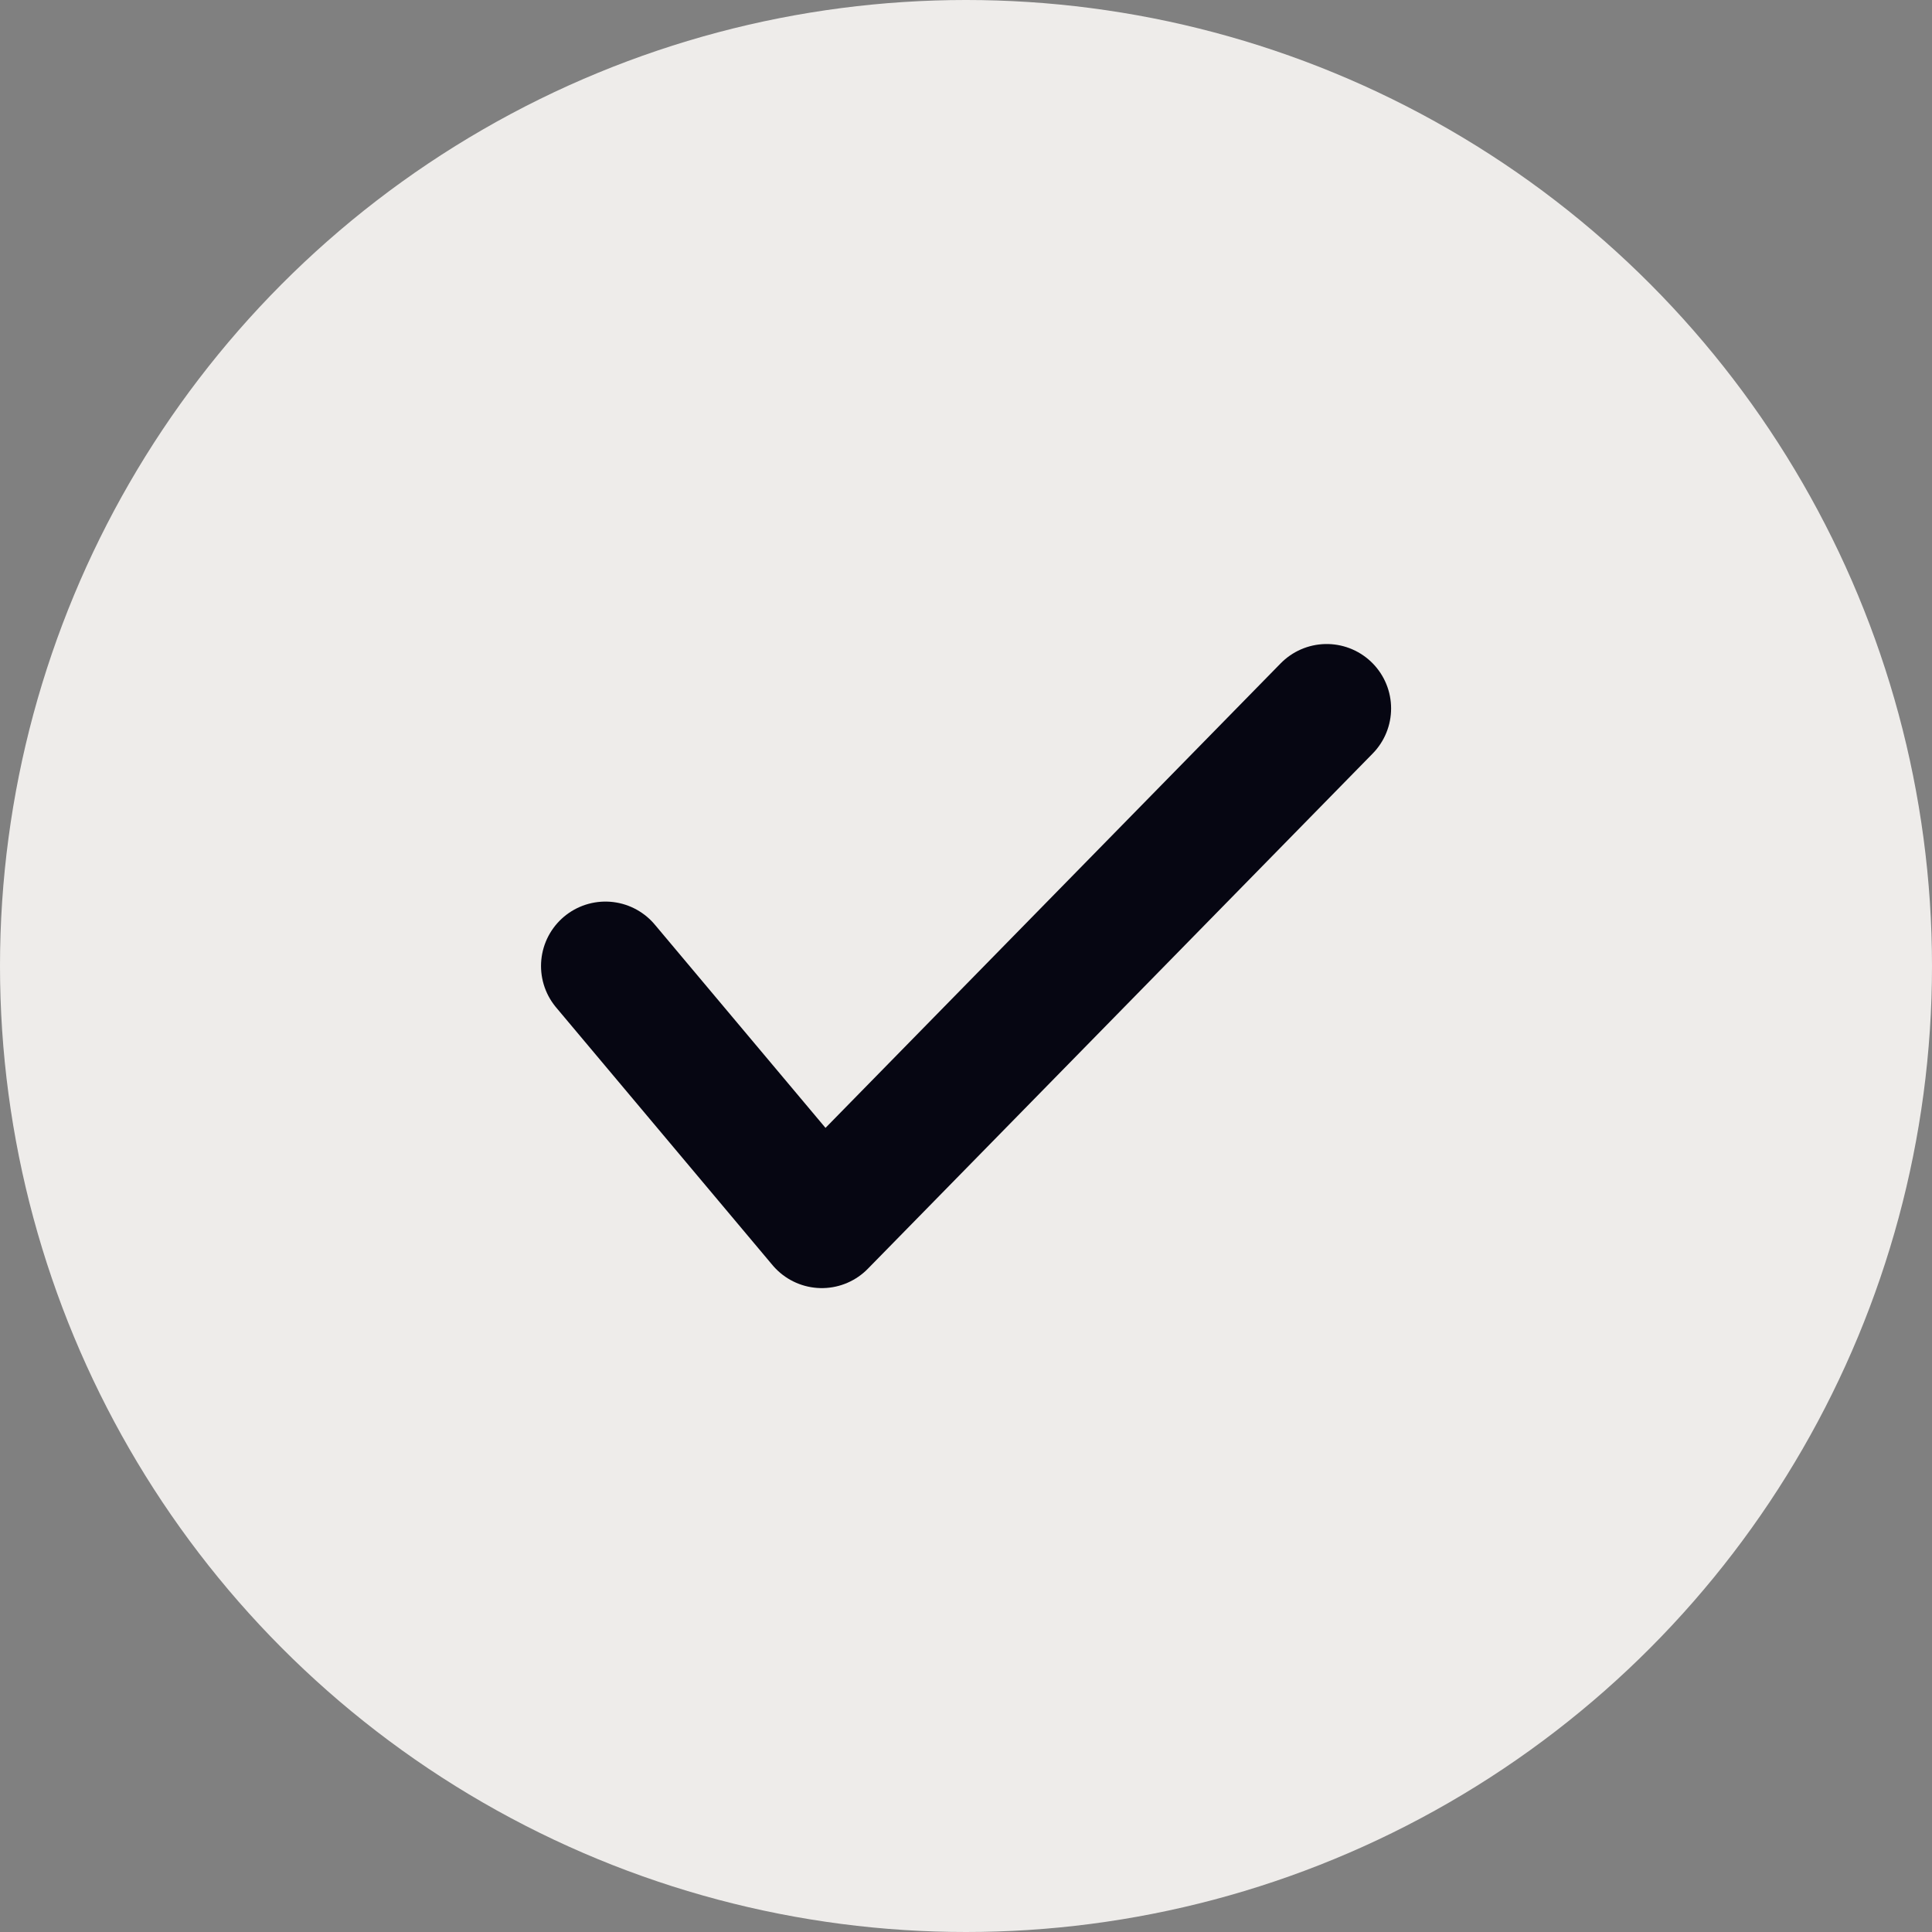
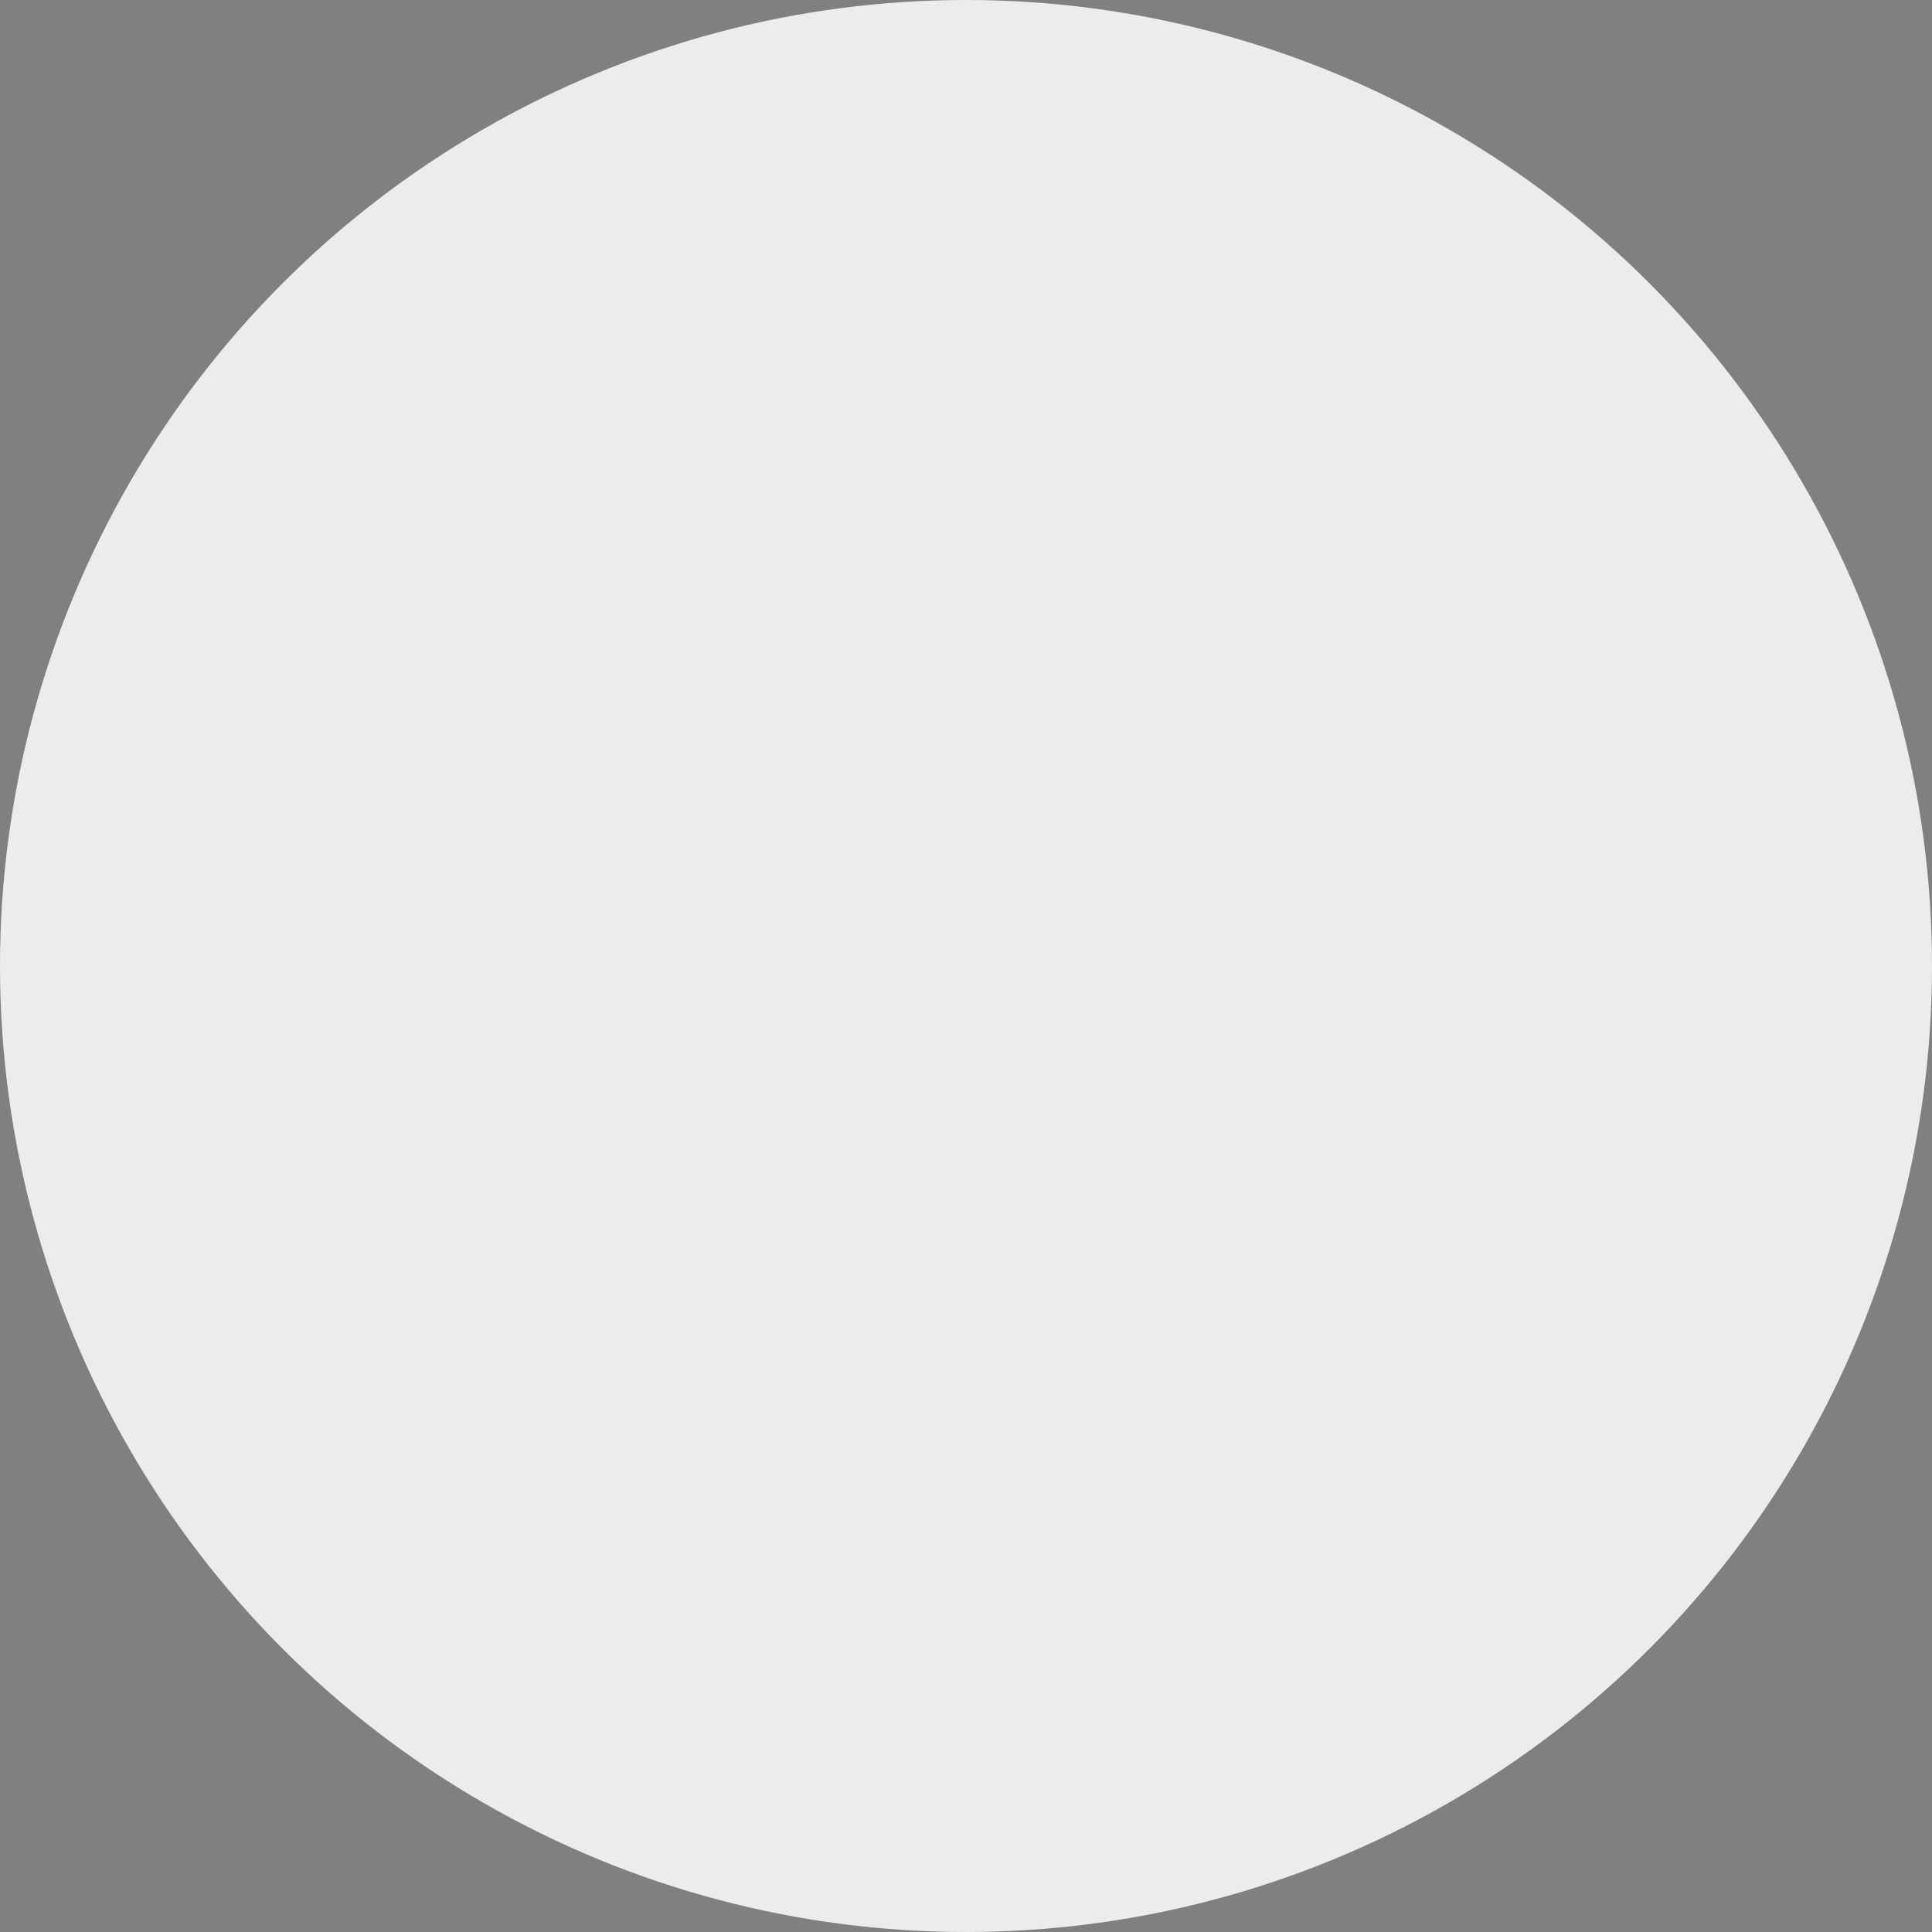
<svg xmlns="http://www.w3.org/2000/svg" width="16" height="16" fill="none">
  <rect width="100%" height="100%" fill="#808080" stroke="none" />
  <circle cx="8" cy="8" r="8" fill="#EEECEA" />
-   <path stroke="#060612" stroke-linecap="round" stroke-linejoin="round" stroke-width="1.067" d="m5.014 8 1.792 2.134 4.181-4.267" />
</svg>